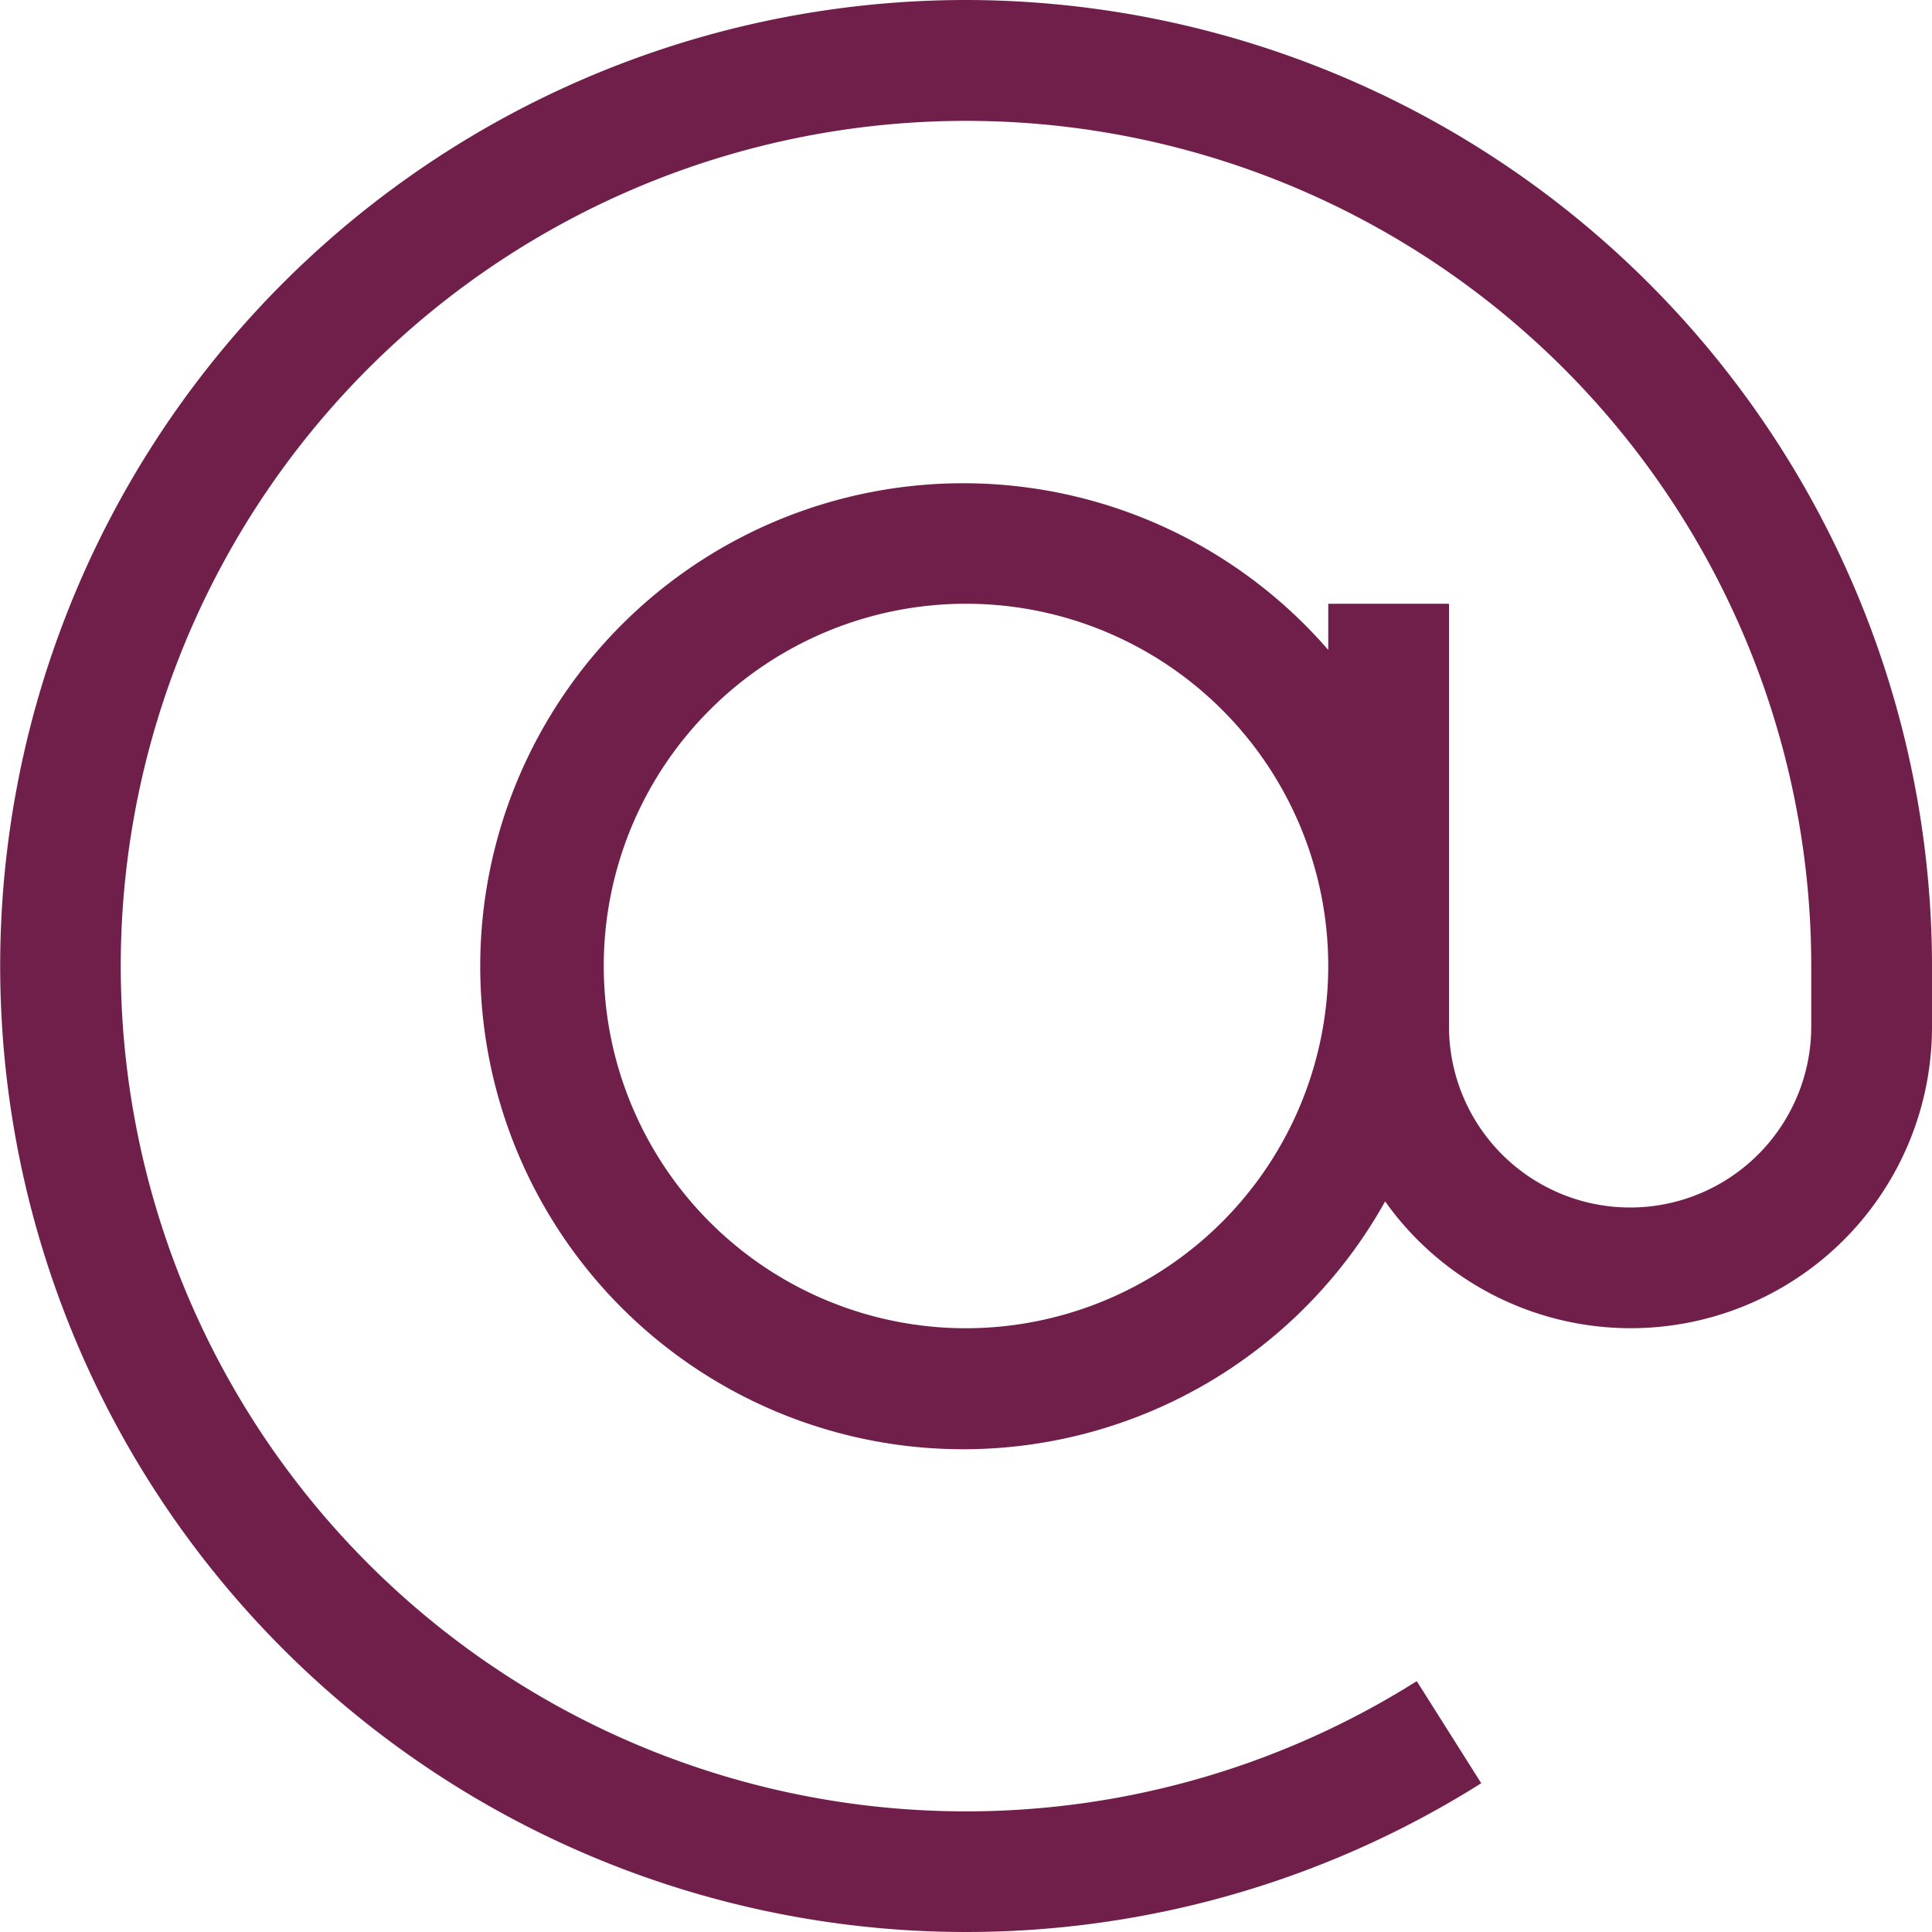
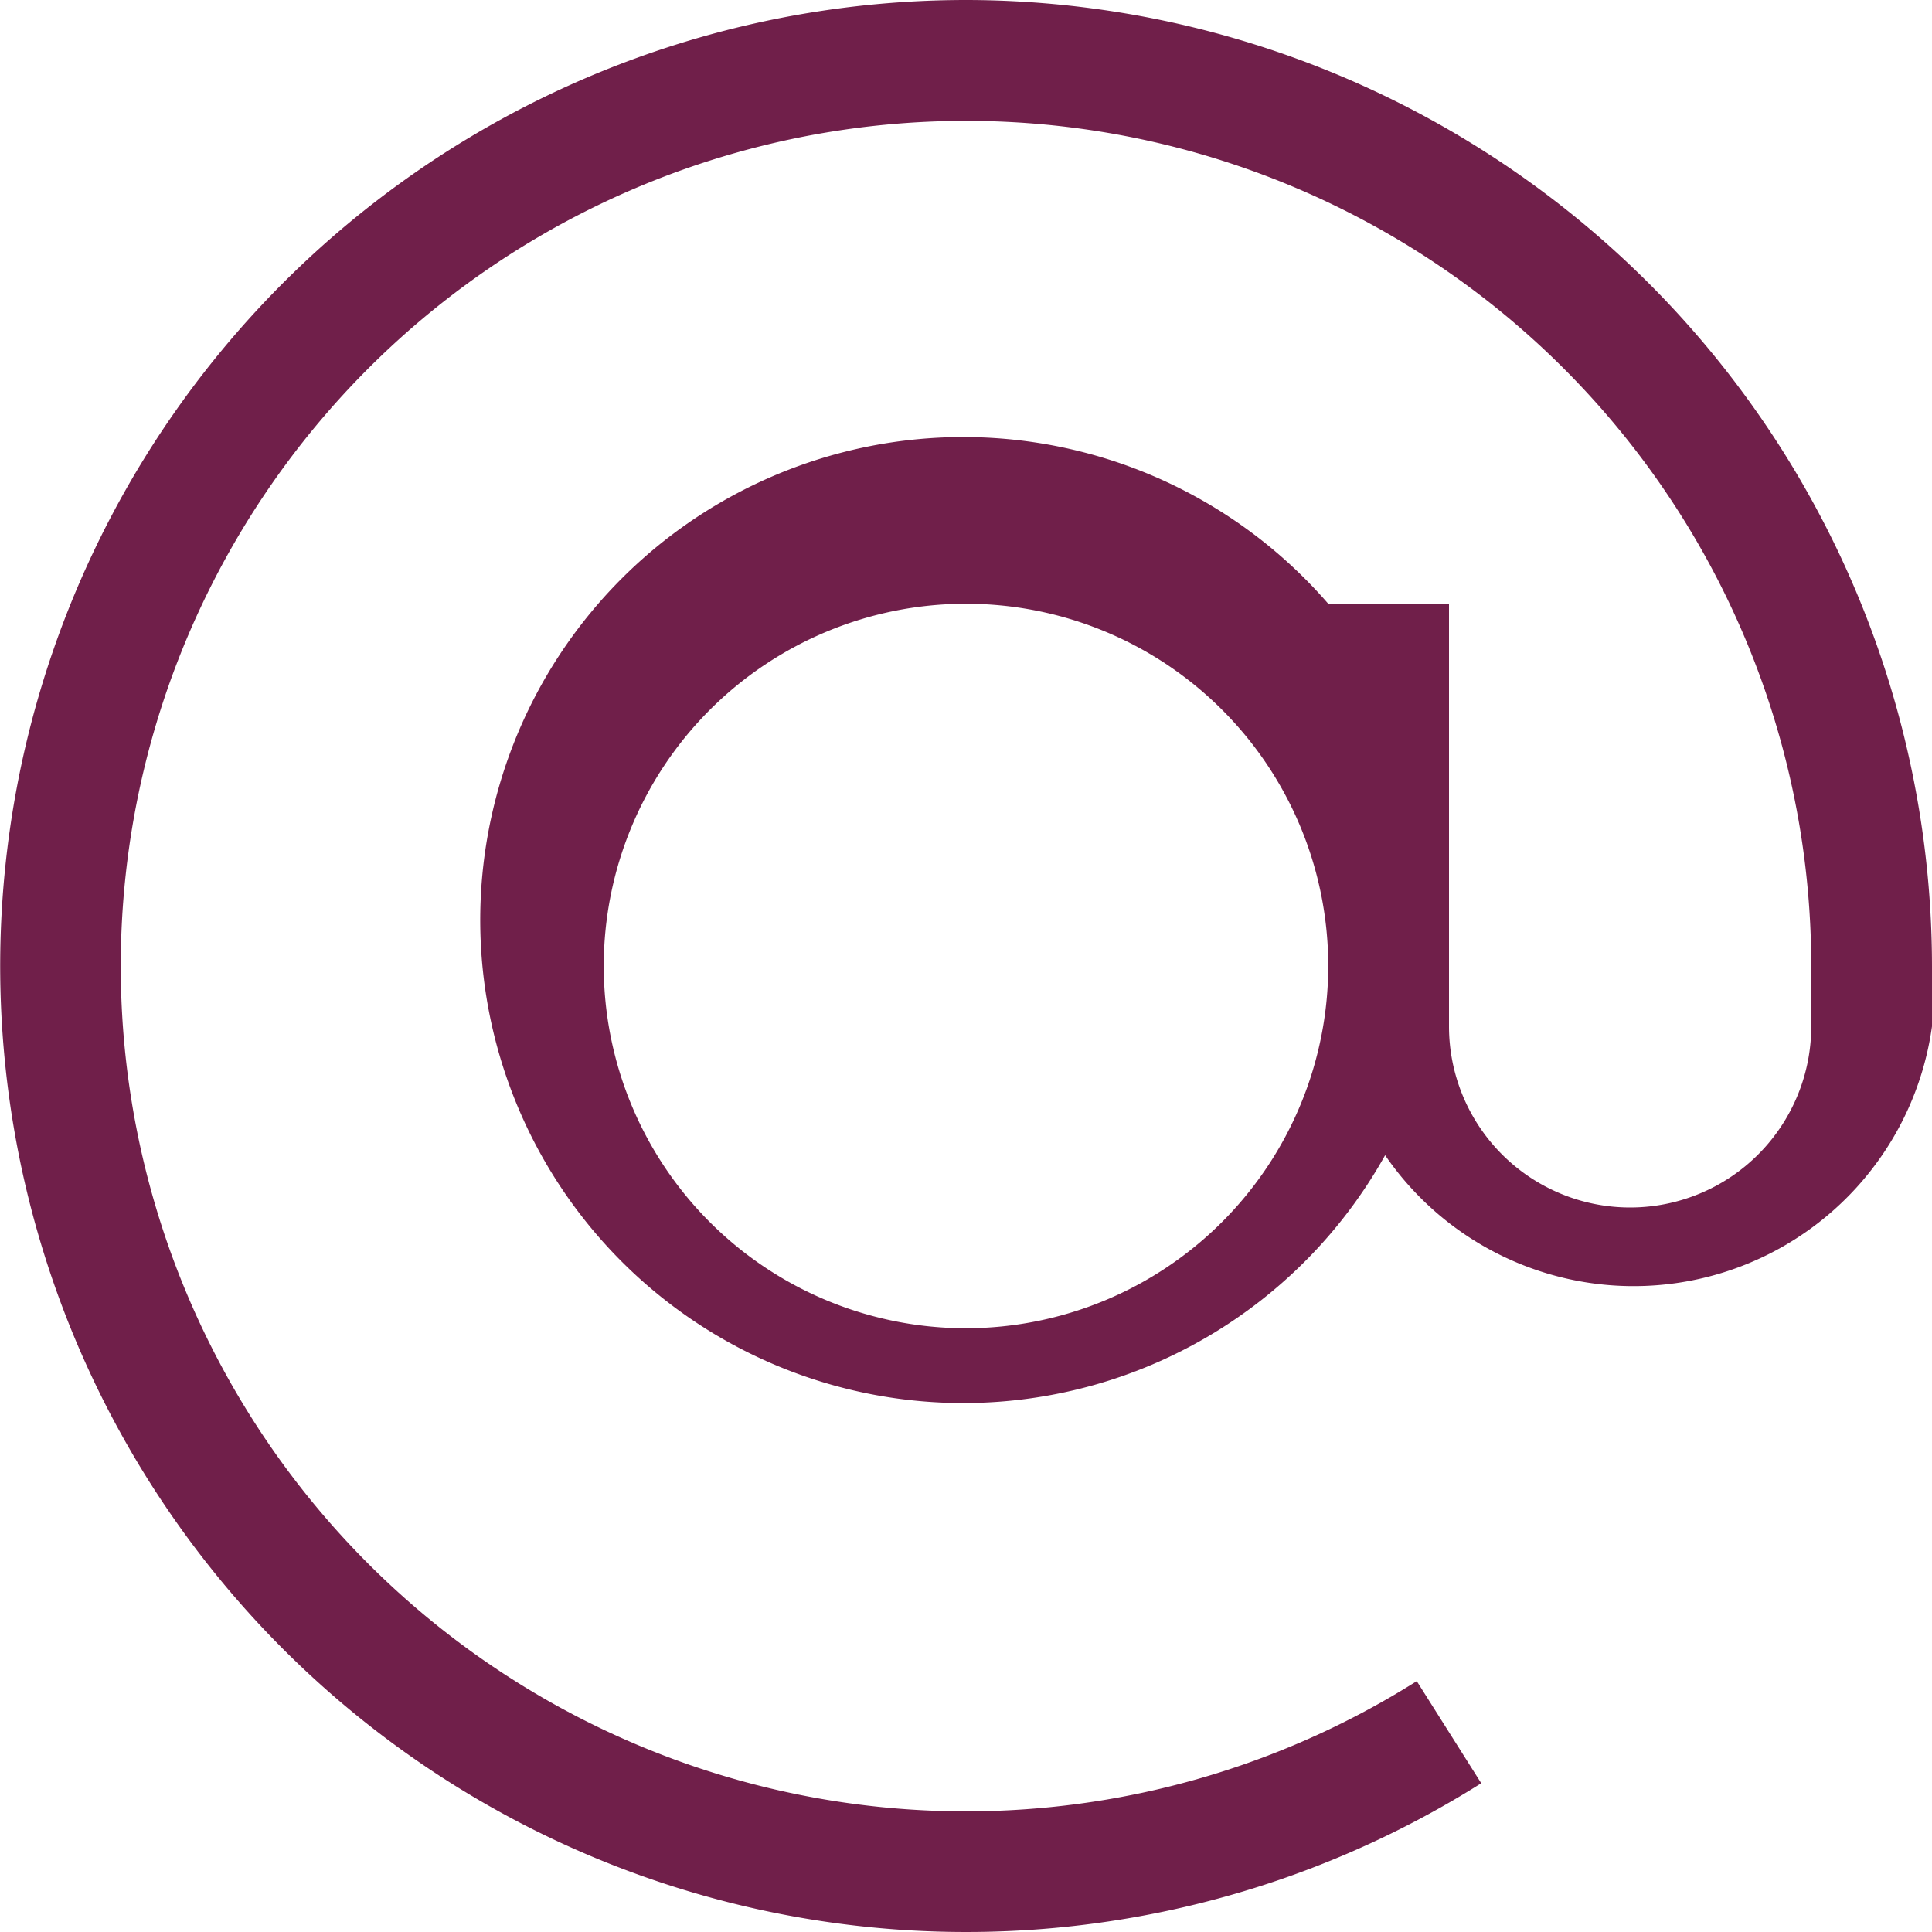
<svg xmlns="http://www.w3.org/2000/svg" width="32" height="32" viewBox="0 0 32 32">
  <defs>
    <style>.a{fill:#701f4a;}</style>
  </defs>
-   <path class="a" d="M16,0a16,16,0,1,0,8.534,29.536l-1.068-1.691A14,14,0,1,1,30,16v1a3,3,0,1,1-6,0V10H22v.765a8,8,0,1,0,.942,9.134A4.99,4.99,0,0,0,32,17V16A16.018,16.018,0,0,0,16,0Zm0,22a6,6,0,1,1,6-6,6.007,6.007,0,0,1-6,6Z" />
+   <path class="a" d="M16,0a16,16,0,1,0,8.534,29.536l-1.068-1.691A14,14,0,1,1,30,16v1a3,3,0,1,1-6,0V10H22a8,8,0,1,0,.942,9.134A4.99,4.99,0,0,0,32,17V16A16.018,16.018,0,0,0,16,0Zm0,22a6,6,0,1,1,6-6,6.007,6.007,0,0,1-6,6Z" />
</svg>